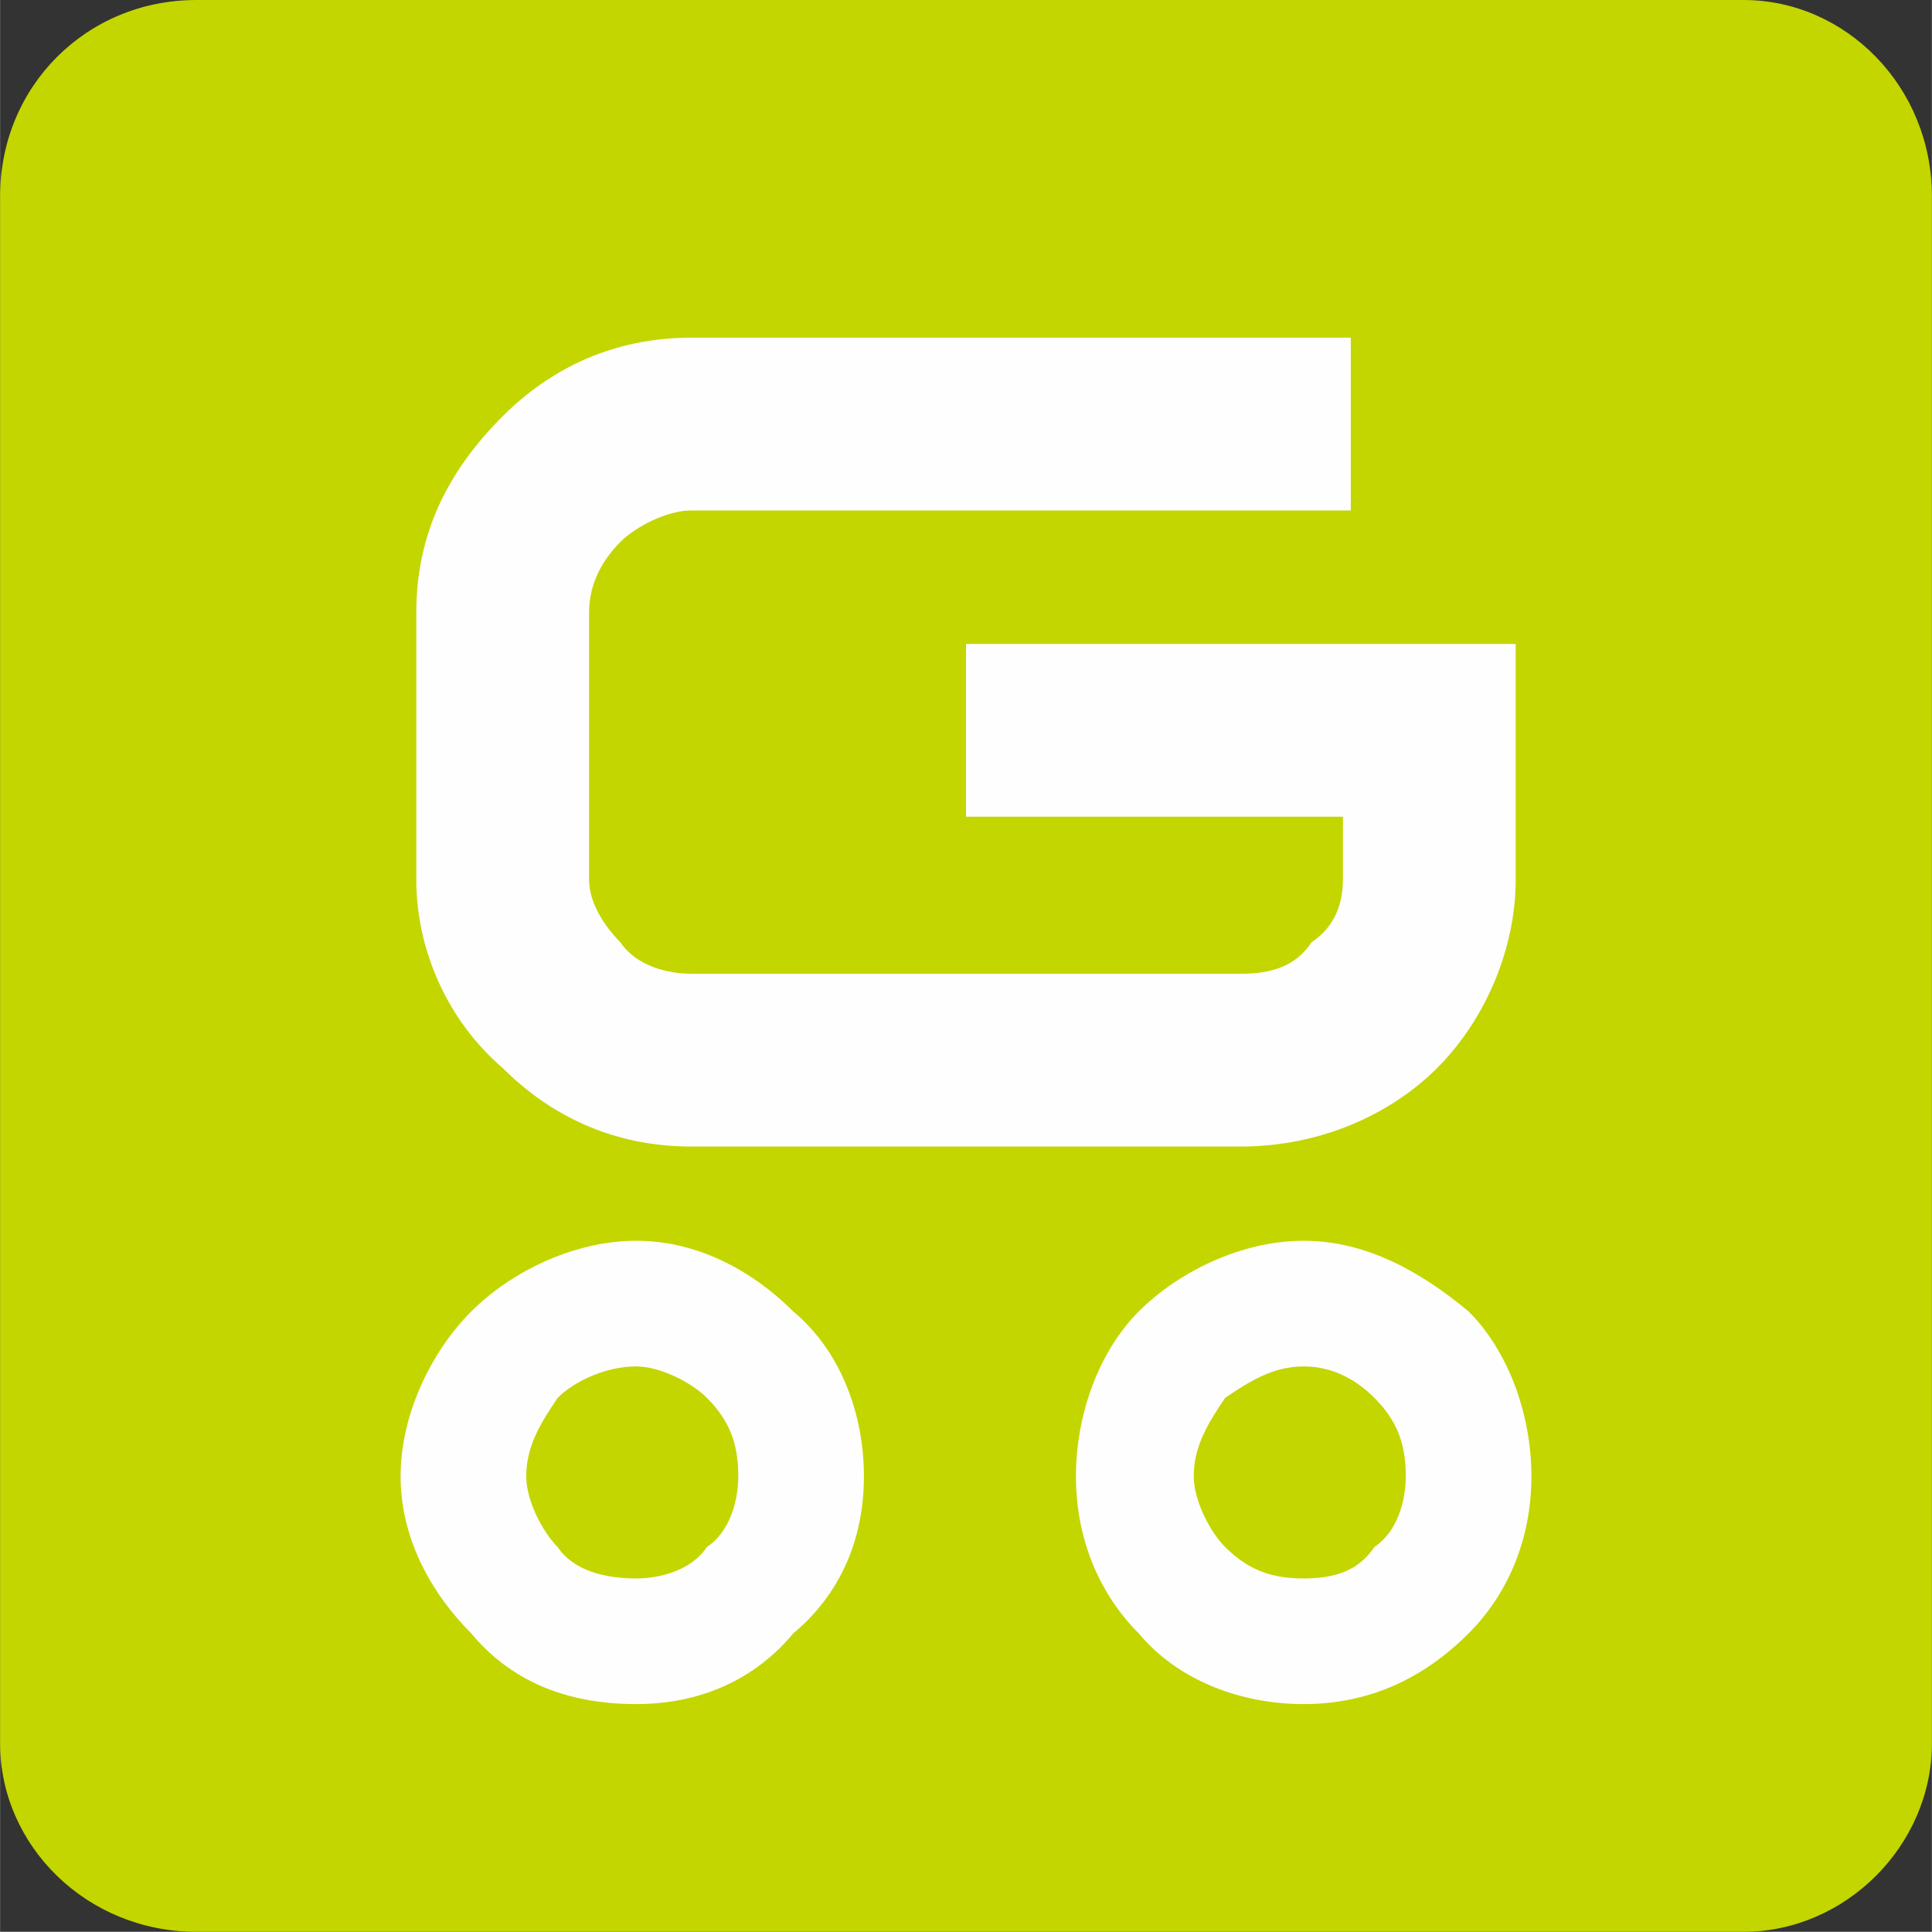
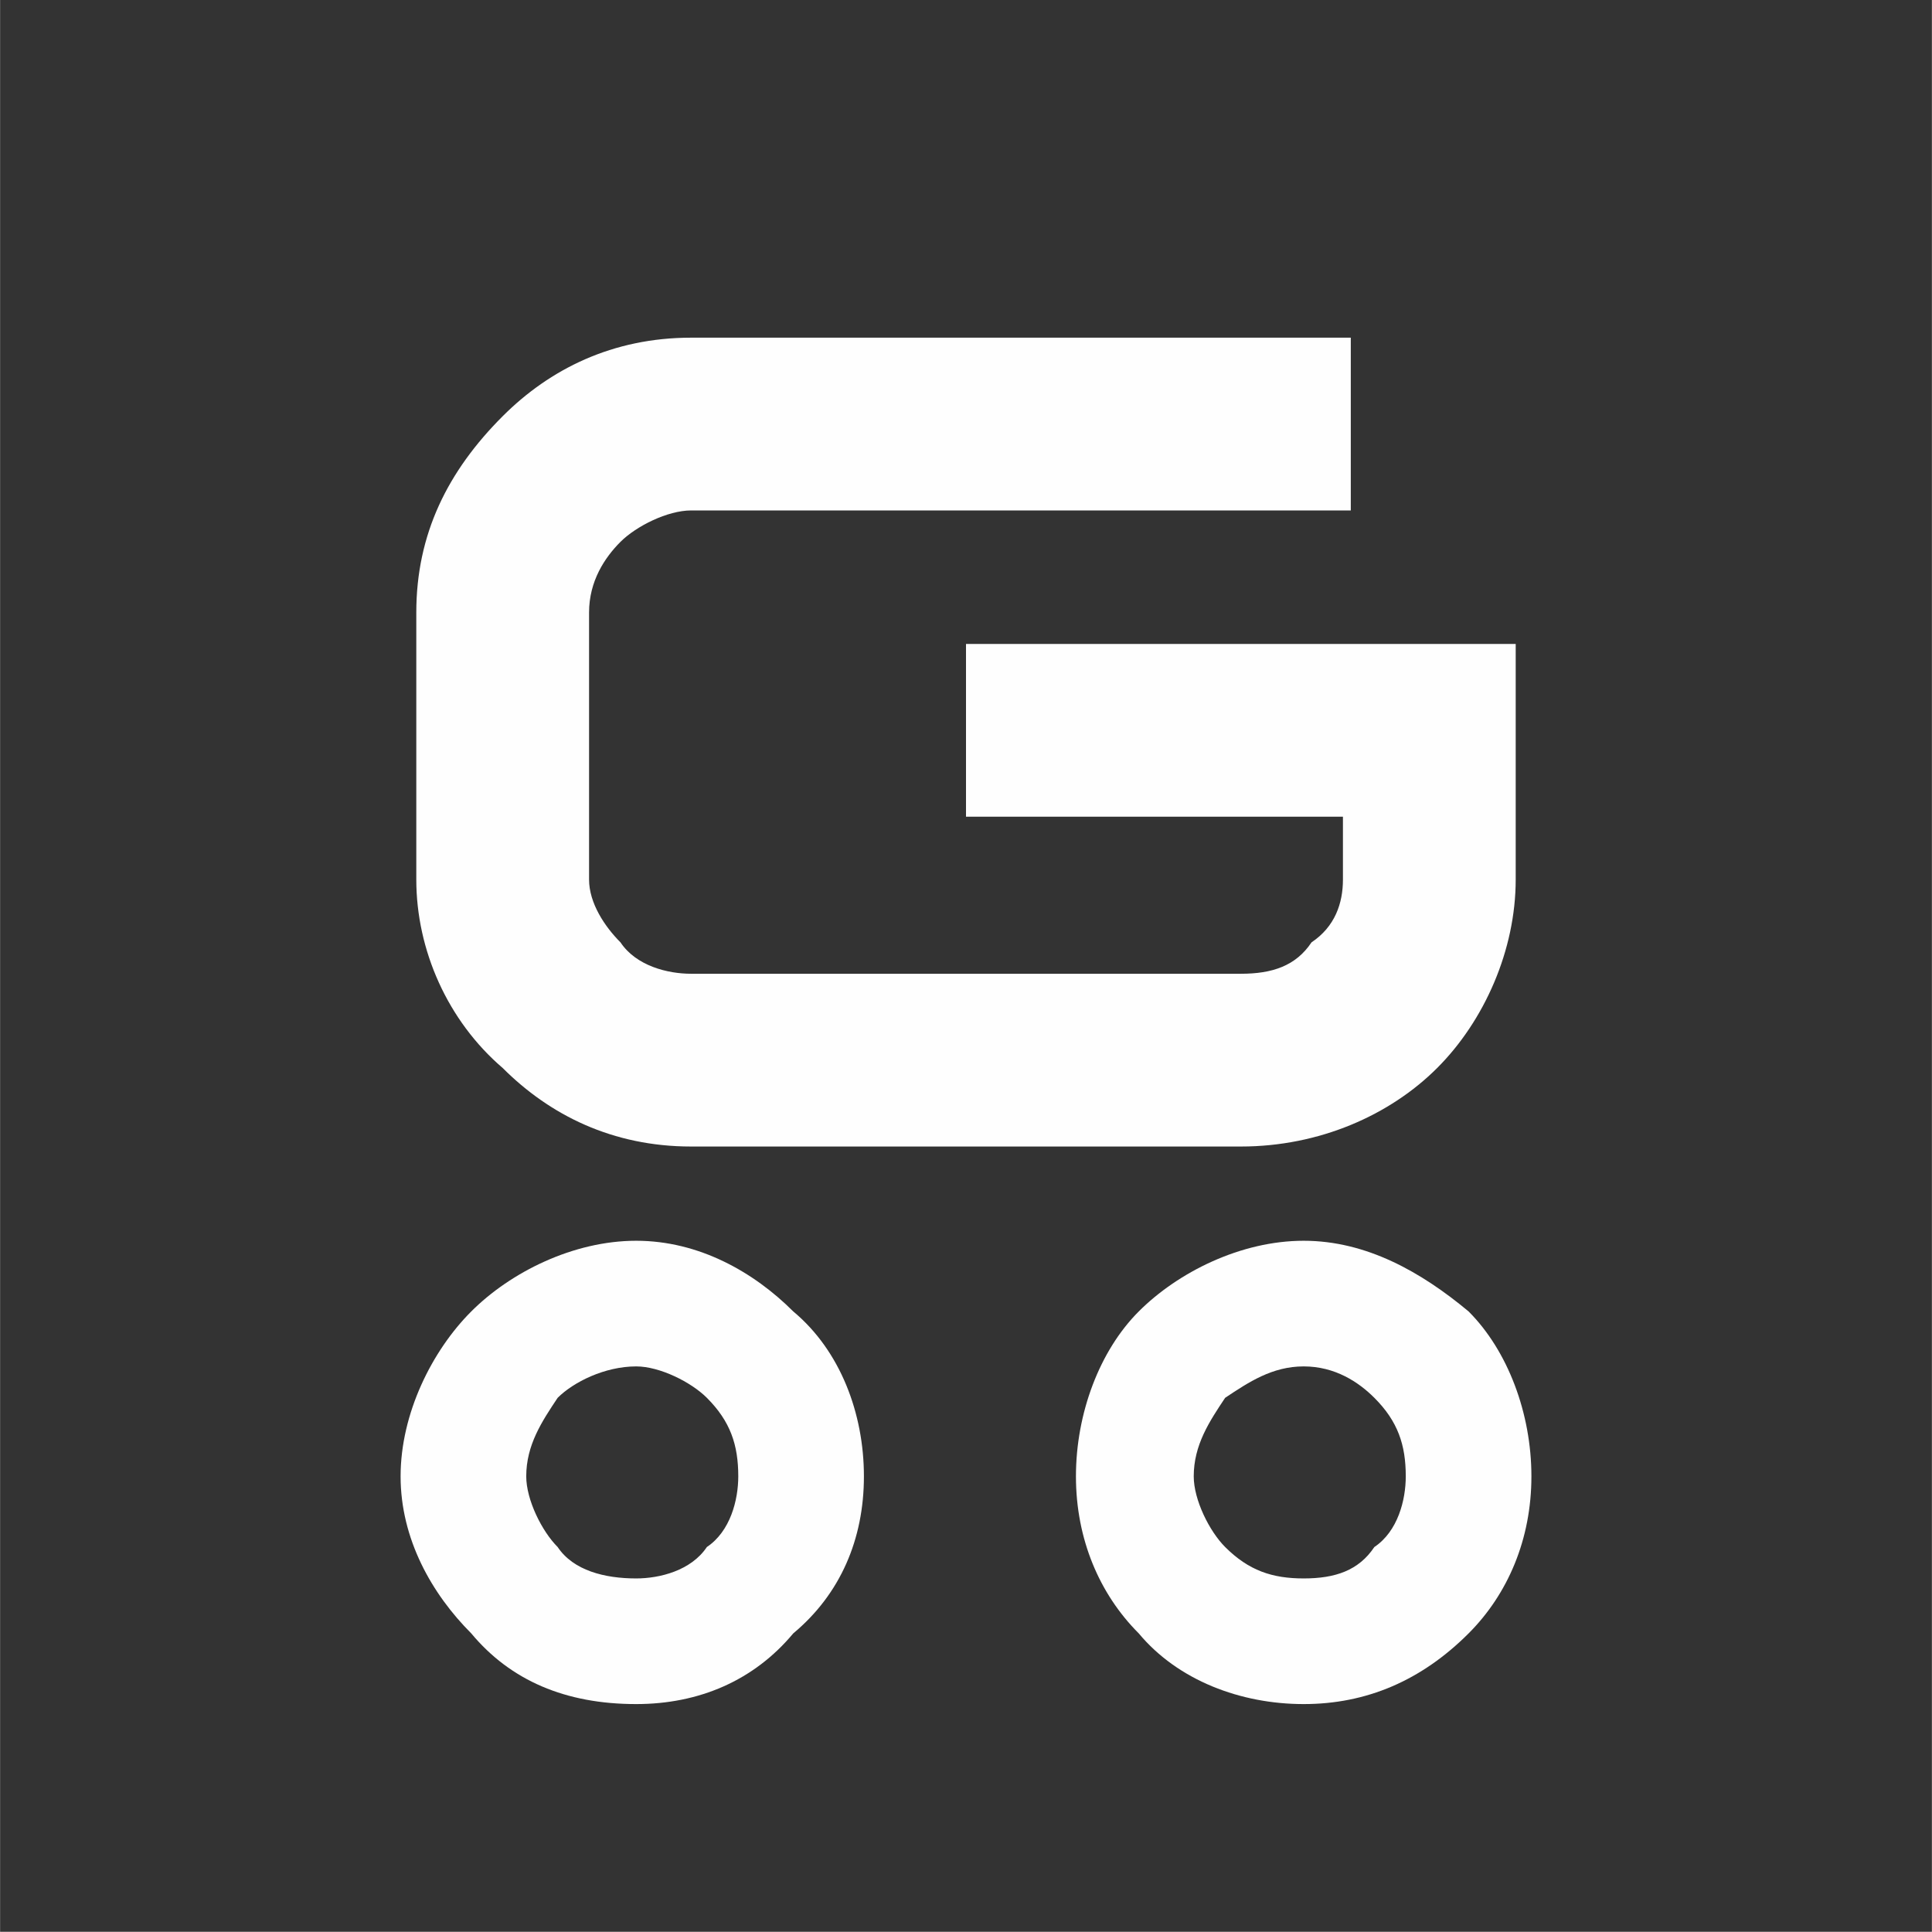
<svg xmlns="http://www.w3.org/2000/svg" xml:space="preserve" width="21mm" height="20.998mm" version="1.1" style="shape-rendering:geometricPrecision; text-rendering:geometricPrecision; image-rendering:optimizeQuality; fill-rule:evenodd; clip-rule:evenodd" viewBox="0 0 246 246">
  <rect x="0" y="0" width="246" height="246" fill="#333333" stroke="none" />
  <defs>
    <style type="text/css">
   
    .fil0 {fill:#C3D600}
    .fil1 {fill:#FEFEFE;fill-rule:nonzero}
   
  </style>
  </defs>
  <g id="Layer_x0020_1">
-     <path class="fil0" d="M222 0l-197 0c-14,0 -25,11 -25,25l0 197c0,13 11,24 25,24l197 0c13,0 24,-11 24,-24l0 -197c0,-14 -11,-25 -24,-25z" />
    <path class="fil1" d="M53 112l0 -34c0,-10 4,-18 11,-25 6,-6 14,-10 24,-10l84 0 0 22 -84 0c-3,0 -7,2 -9,4 -2,2 -4,5 -4,9l0 34c0,3 2,6 4,8 2,3 6,4 9,4l11 0 0 0 59 0c4,0 7,-1 9,-4 3,-2 4,-5 4,-8l0 -8 -48 0 0 -22 70 0 0 22 0 0 0 8c0,9 -4,18 -10,24 -6,6 -15,10 -25,10l-6 0 0 0 -64 0c-10,0 -18,-4 -24,-10 -7,-6 -11,-15 -11,-24z" />
    <path class="fil1" d="M175 178l0 0c-2,-2 -5,-4 -9,-4 -4,0 -7,2 -10,4 -2,3 -4,6 -4,10 0,3 2,7 4,9 3,3 6,4 10,4 4,0 7,-1 9,-4 3,-2 4,-6 4,-9 0,-4 -1,-7 -4,-10zm-85 0l0 0c-2,-2 -6,-4 -9,-4 -4,0 -8,2 -10,4l0 0c-2,3 -4,6 -4,10 0,3 2,7 4,9 2,3 6,4 10,4 3,0 7,-1 9,-4l0 0c3,-2 4,-6 4,-9 0,-4 -1,-7 -4,-10l0 0zm-9 -20l0 0c8,0 15,4 20,9l0 0 0 0c6,5 9,13 9,21 0,8 -3,15 -9,20l0 0c-5,6 -12,9 -20,9 -9,0 -16,-3 -21,-9 -5,-5 -9,-12 -9,-20 0,-8 4,-16 9,-21l0 0 0 0c5,-5 13,-9 21,-9zm85 0c8,0 15,4 21,9 5,5 8,13 8,21 0,8 -3,15 -8,20 -6,6 -13,9 -21,9 -8,0 -16,-3 -21,-9 -5,-5 -8,-12 -8,-20 0,-8 3,-16 8,-21 5,-5 13,-9 21,-9z" />
  </g>
</svg>